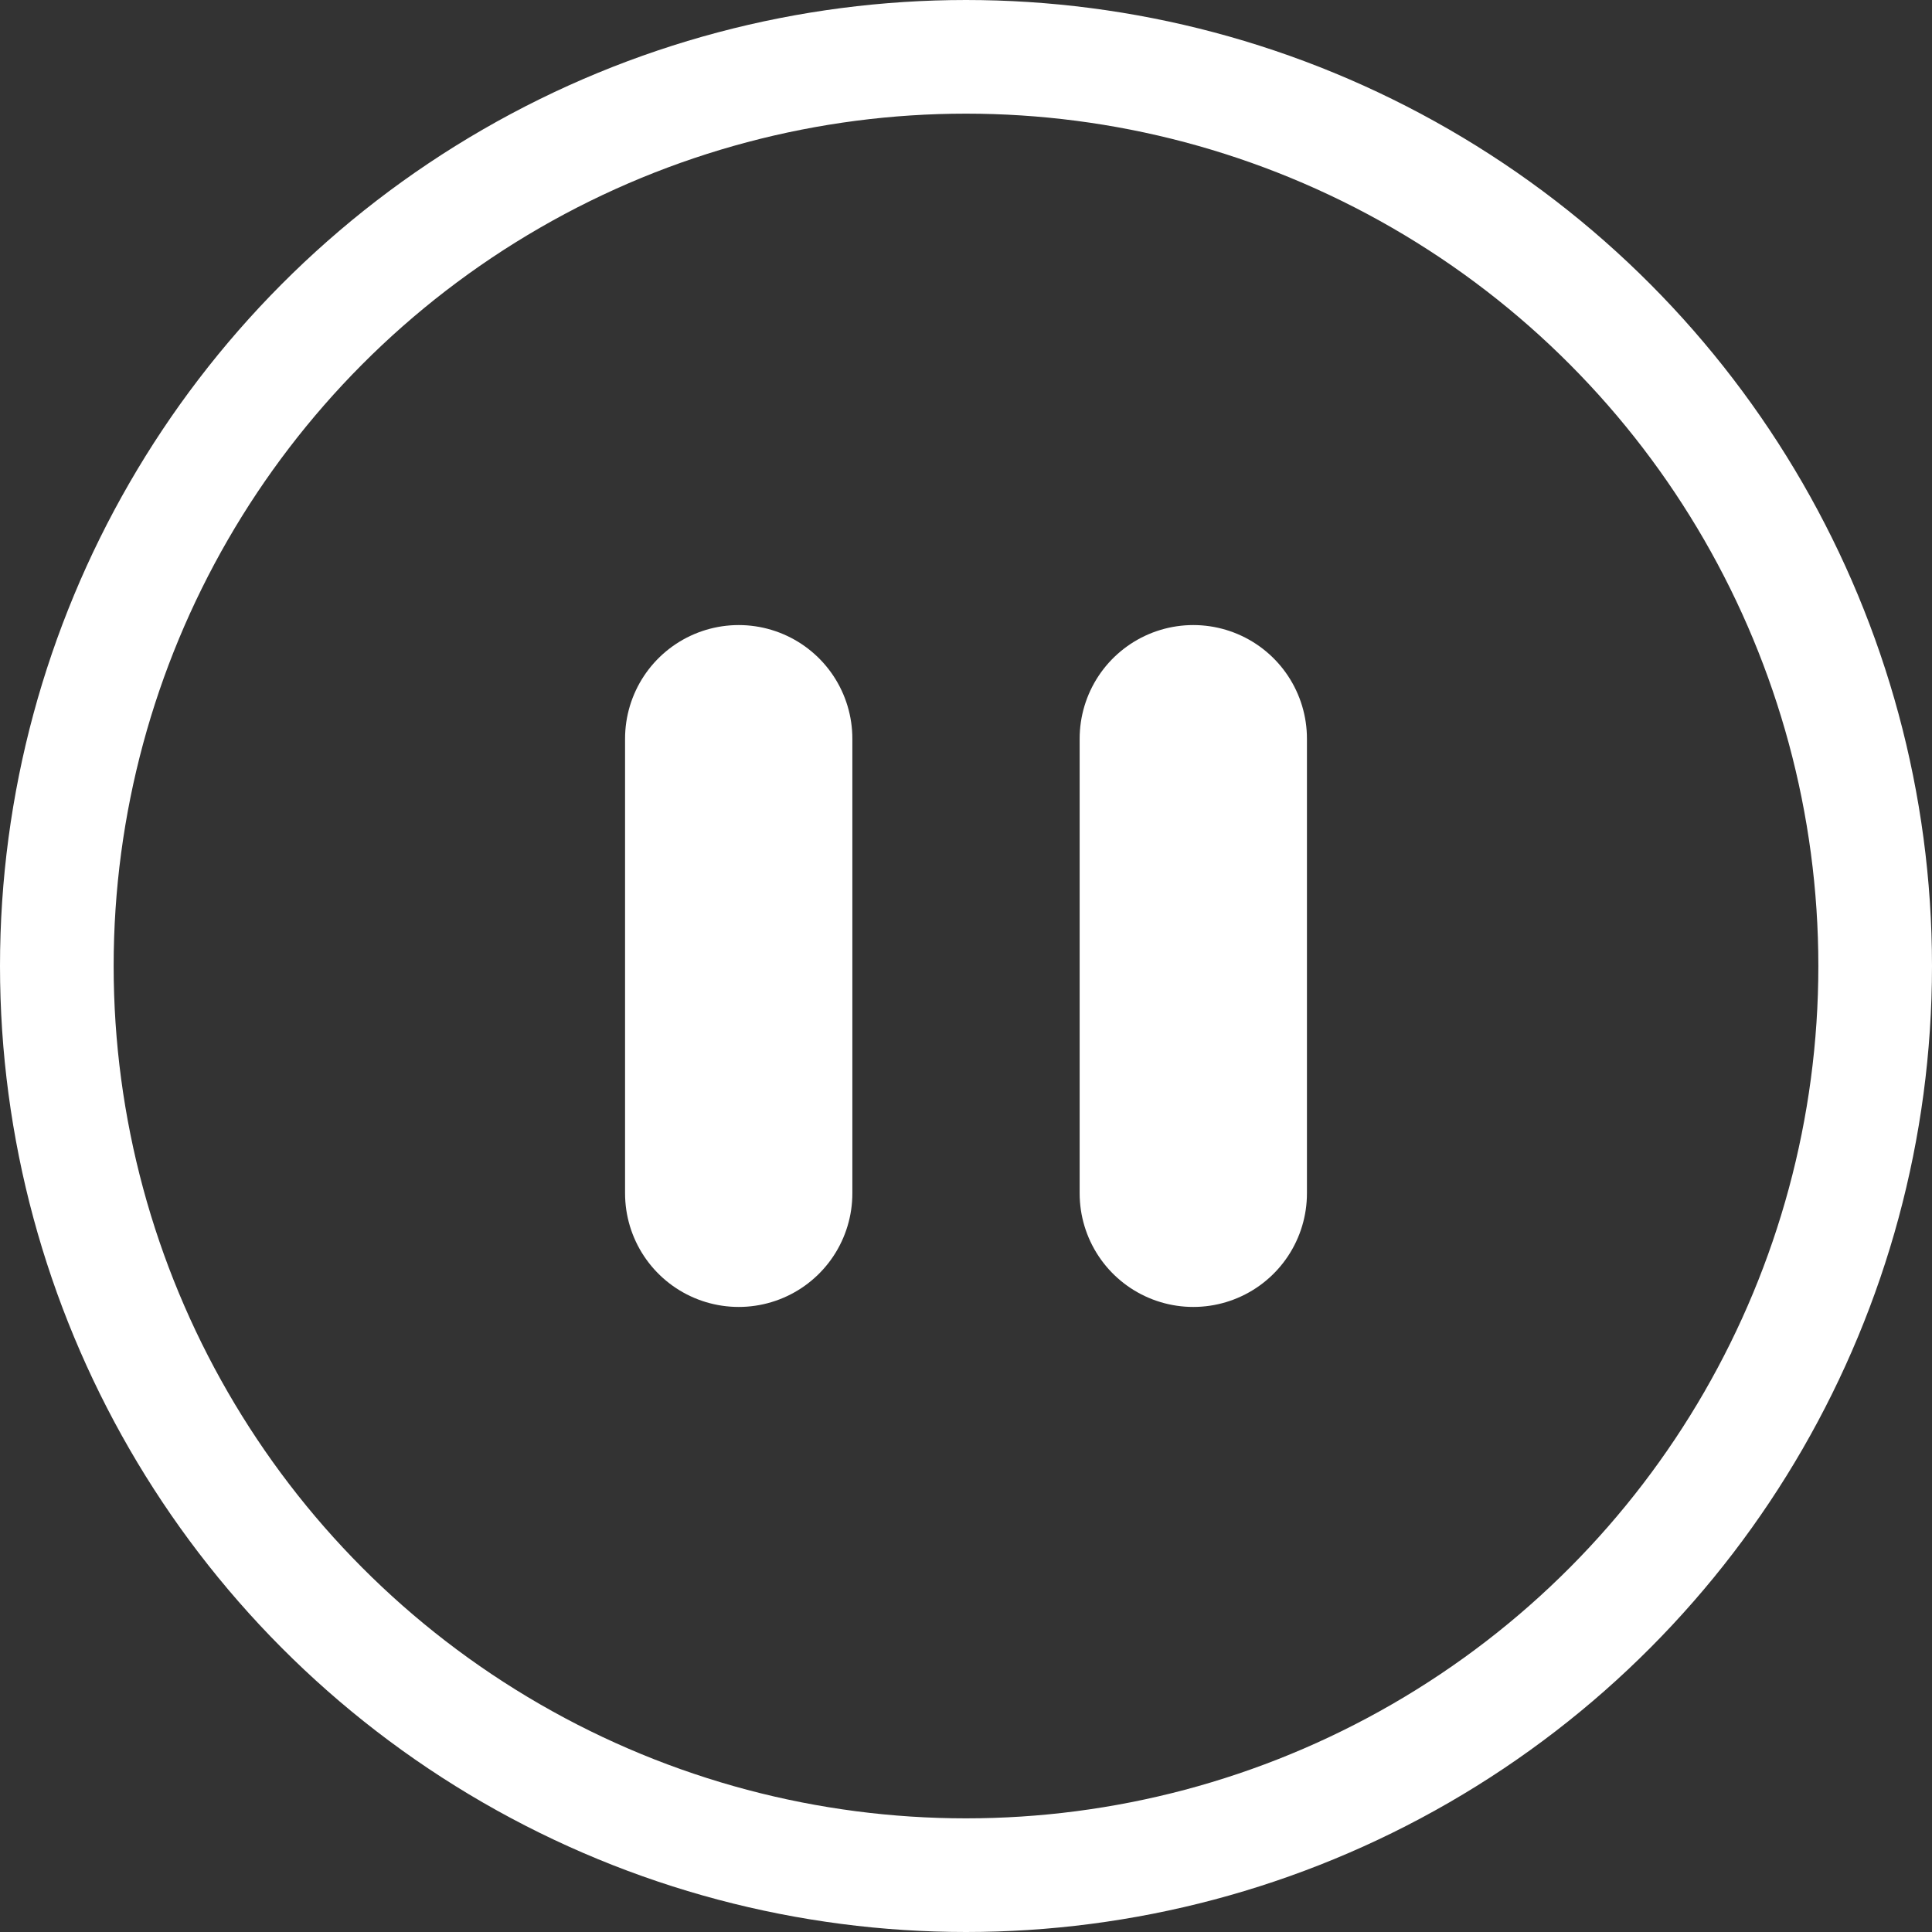
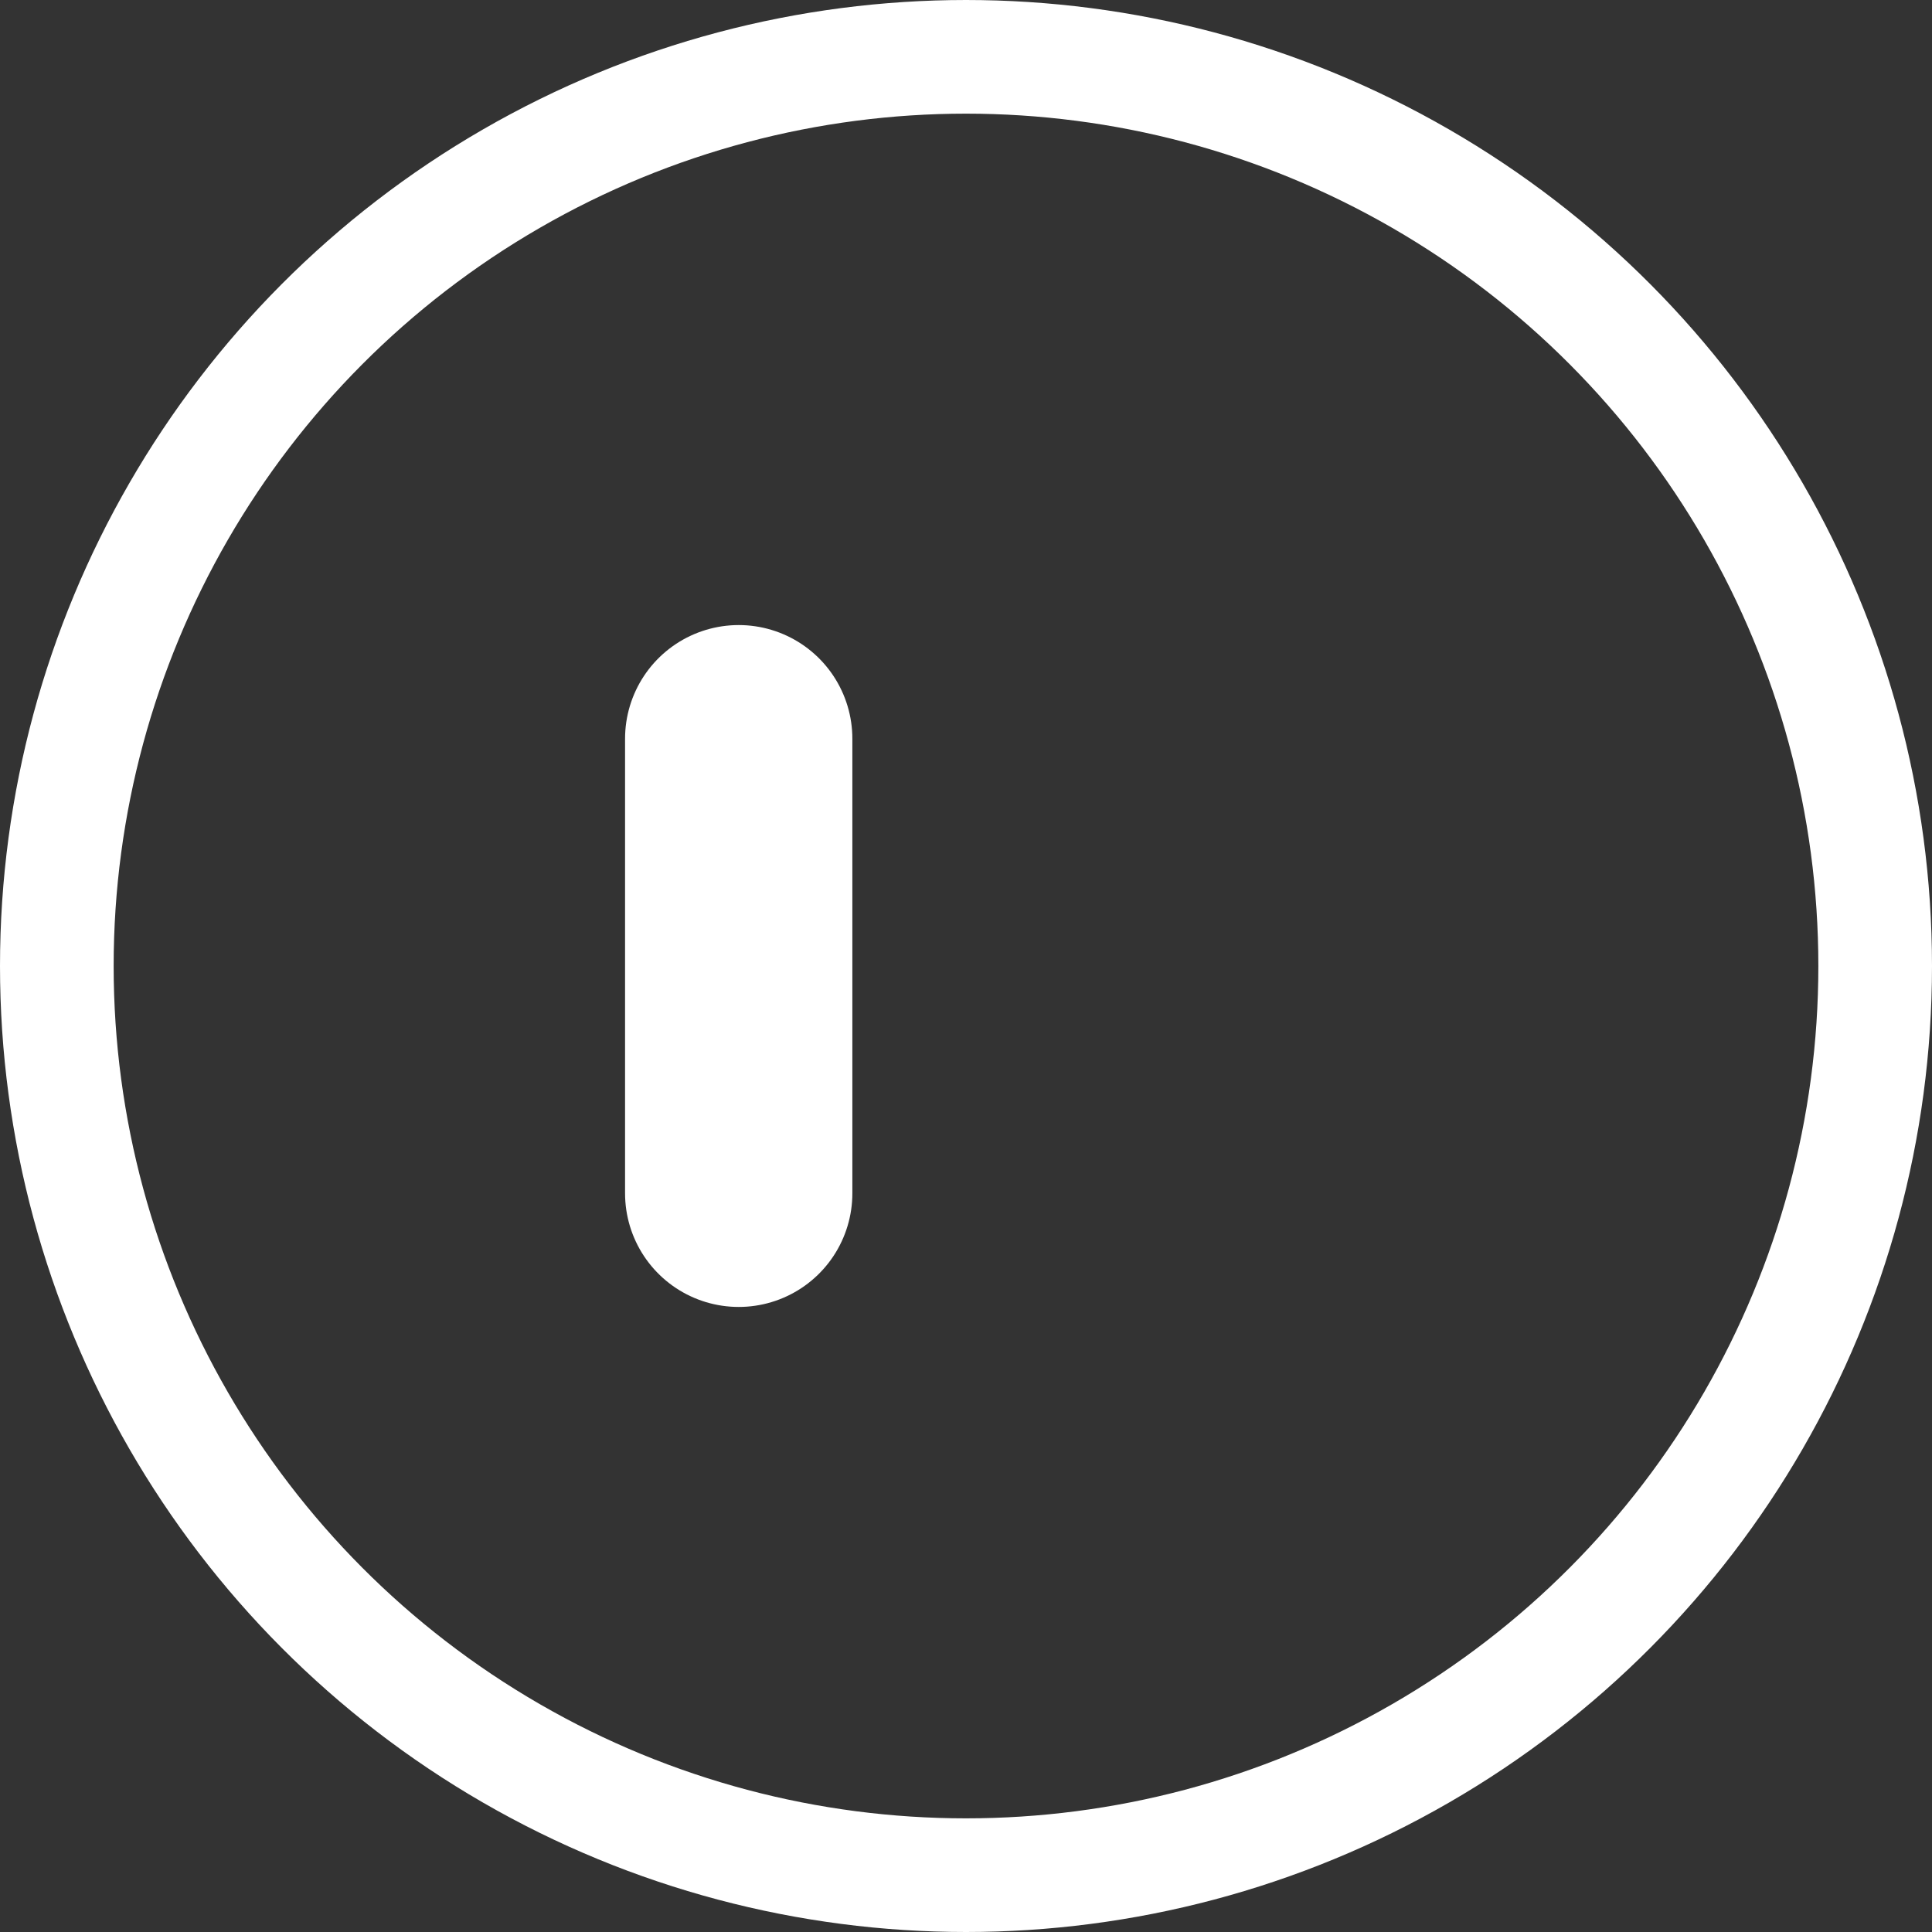
<svg xmlns="http://www.w3.org/2000/svg" width="17" height="17" viewBox="0 0 17 17" fill="none">
  <rect x="0" y="0" width="17" height="17" fill="#333333" stroke="none" />
  <circle cx="8.5" cy="8.5" r="8" stroke="white" />
  <path d="M6.5 6.5V10.5" stroke="white" stroke-width="2" stroke-linecap="round" />
-   <path d="M10.5 6.5V10.5" stroke="white" stroke-width="2" stroke-linecap="round" />
</svg>